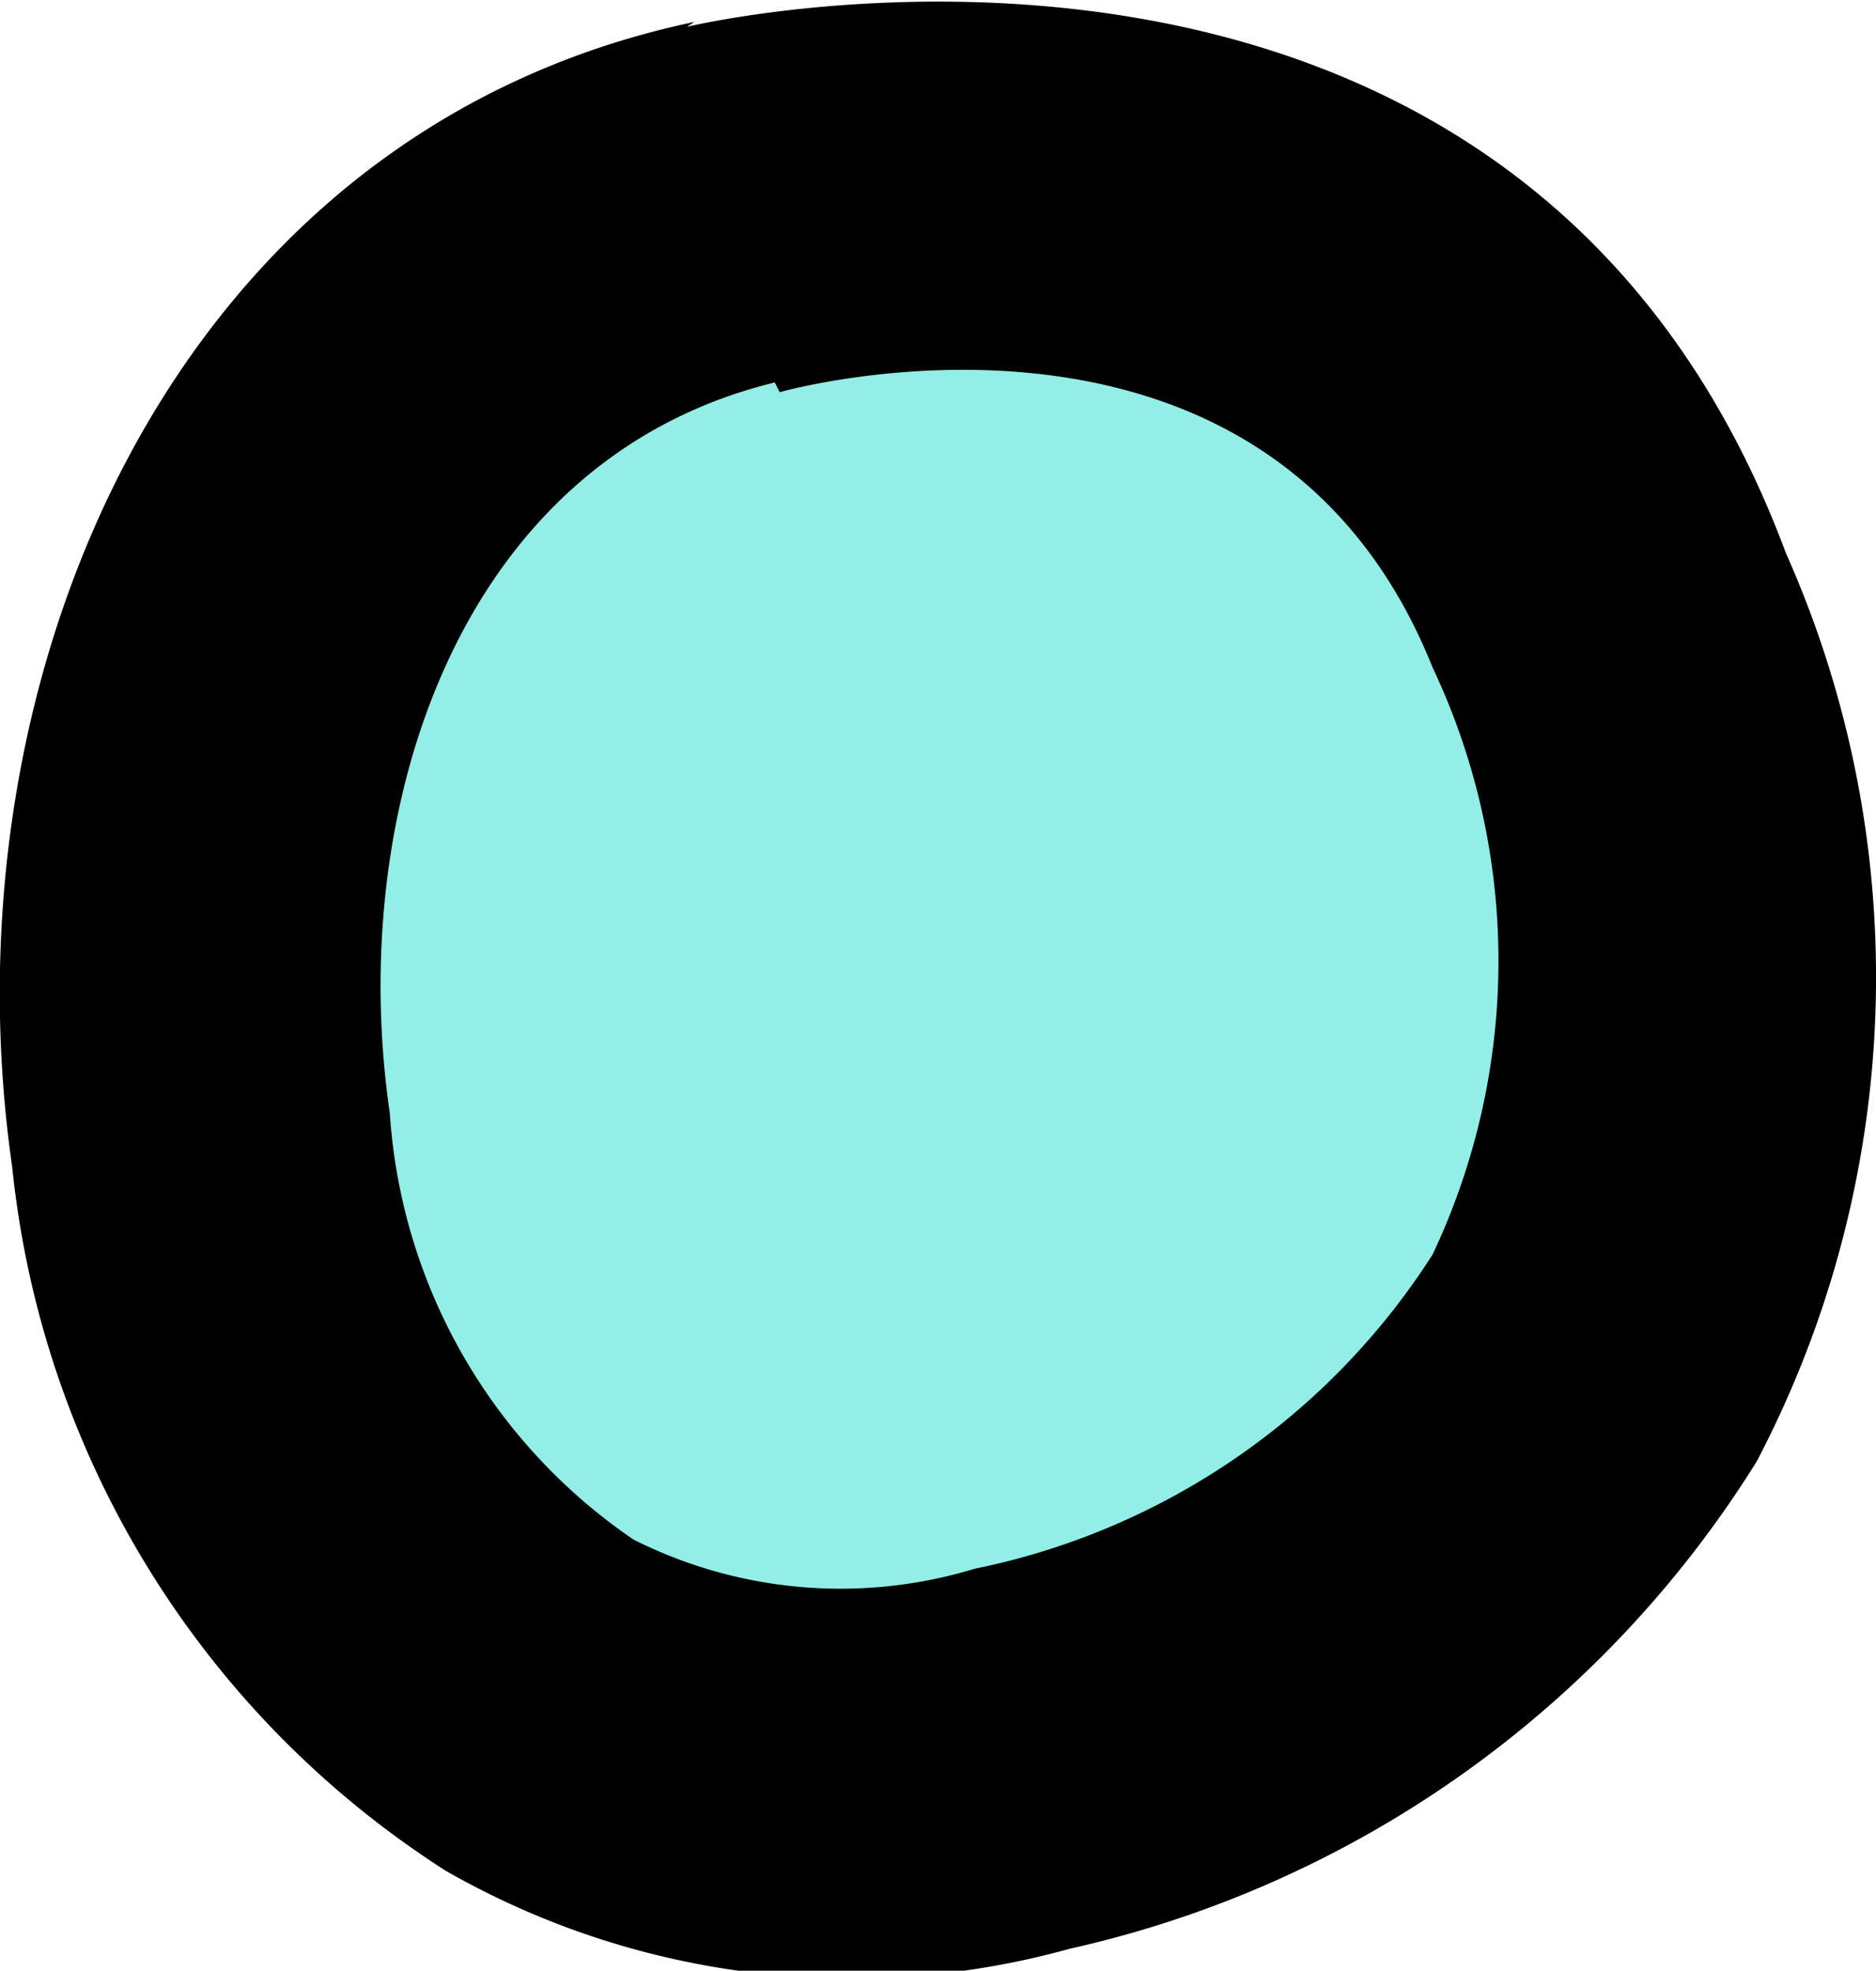
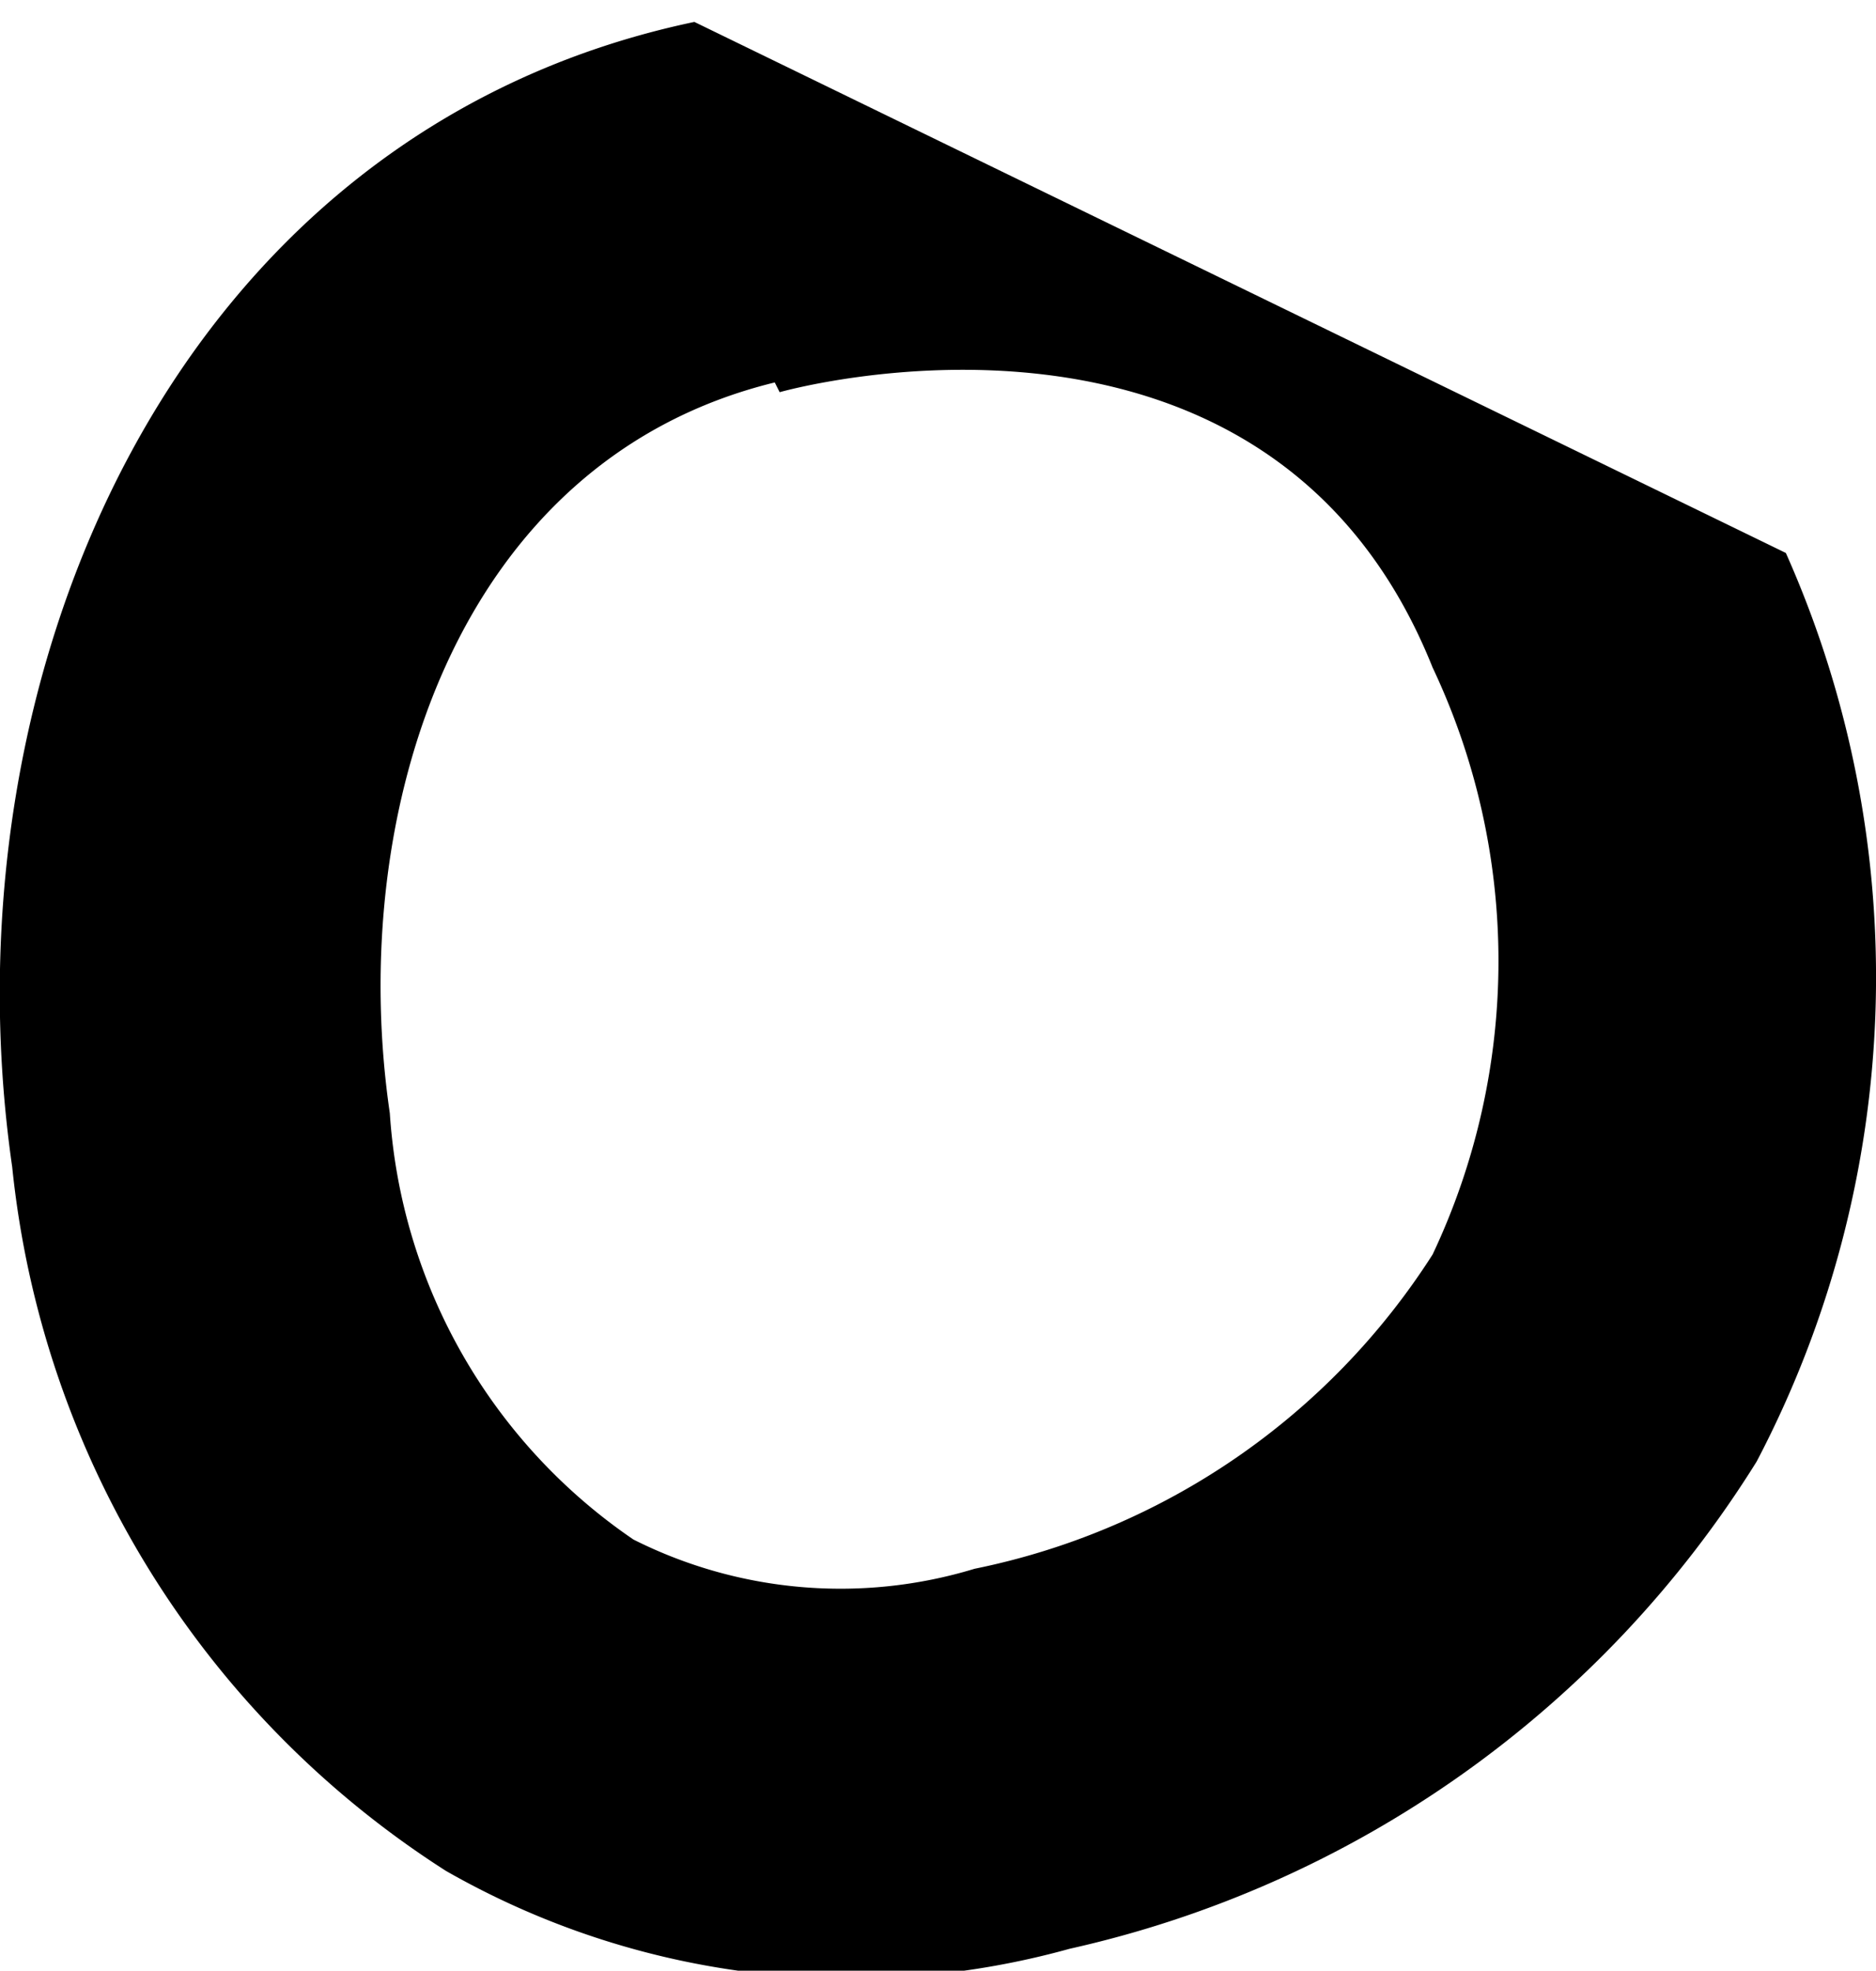
<svg xmlns="http://www.w3.org/2000/svg" viewBox="0 0 7.7 8.09">
  <g id="Layer_2" data-name="Layer 2">
    <g id="Group_43870" data-name="Group 43870">
      <g id="Group_43849" data-name="Group 43849">
        <g id="Group_43848" data-name="Group 43848">
-           <path id="Path_587600" data-name="Path 587600" d="M1.36,5.8a2.92,2.92,0,0,1,0-3.33A3.17,3.17,0,0,1,5.07,1,2.76,2.76,0,0,1,6.7,4.14a3.61,3.61,0,0,1-.35,1.05A3,3,0,0,1,5.49,6.5,2.24,2.24,0,0,1,4,7a1.59,1.59,0,0,1-.33.09,1.67,1.67,0,0,1-1.48-.38,1.84,1.84,0,0,1-.87-.91" style="fill:#92eee6;fill-rule:evenodd" />
-           <path id="Path_587607" data-name="Path 587607" d="M2.85.09C.71.54-.24,2.78.05,4.79A3.9,3.9,0,0,0,1.83,7.68,3.35,3.35,0,0,0,4.39,8a4.47,4.47,0,0,0,2.82-2,4.28,4.28,0,0,0,.12-3.73C6.22-.71,2.82.11,2.82.11ZM3.2,1.61s2-.57,2.68,1.13a2.82,2.82,0,0,1,0,2.41A2.92,2.92,0,0,1,4,6.44a1.89,1.89,0,0,1-1.4-.12,2.3,2.3,0,0,1-1-1.75c-.18-1.23.27-2.68,1.58-3Z" style="fill-rule:evenodd" />
+           <path id="Path_587607" data-name="Path 587607" d="M2.85.09C.71.54-.24,2.78.05,4.79A3.9,3.9,0,0,0,1.83,7.68,3.35,3.35,0,0,0,4.39,8a4.47,4.47,0,0,0,2.82-2,4.28,4.28,0,0,0,.12-3.73ZM3.2,1.61s2-.57,2.68,1.13a2.82,2.82,0,0,1,0,2.41A2.92,2.92,0,0,1,4,6.44a1.89,1.89,0,0,1-1.4-.12,2.3,2.3,0,0,1-1-1.75c-.18-1.23.27-2.68,1.58-3Z" style="fill-rule:evenodd" />
        </g>
      </g>
    </g>
  </g>
</svg>